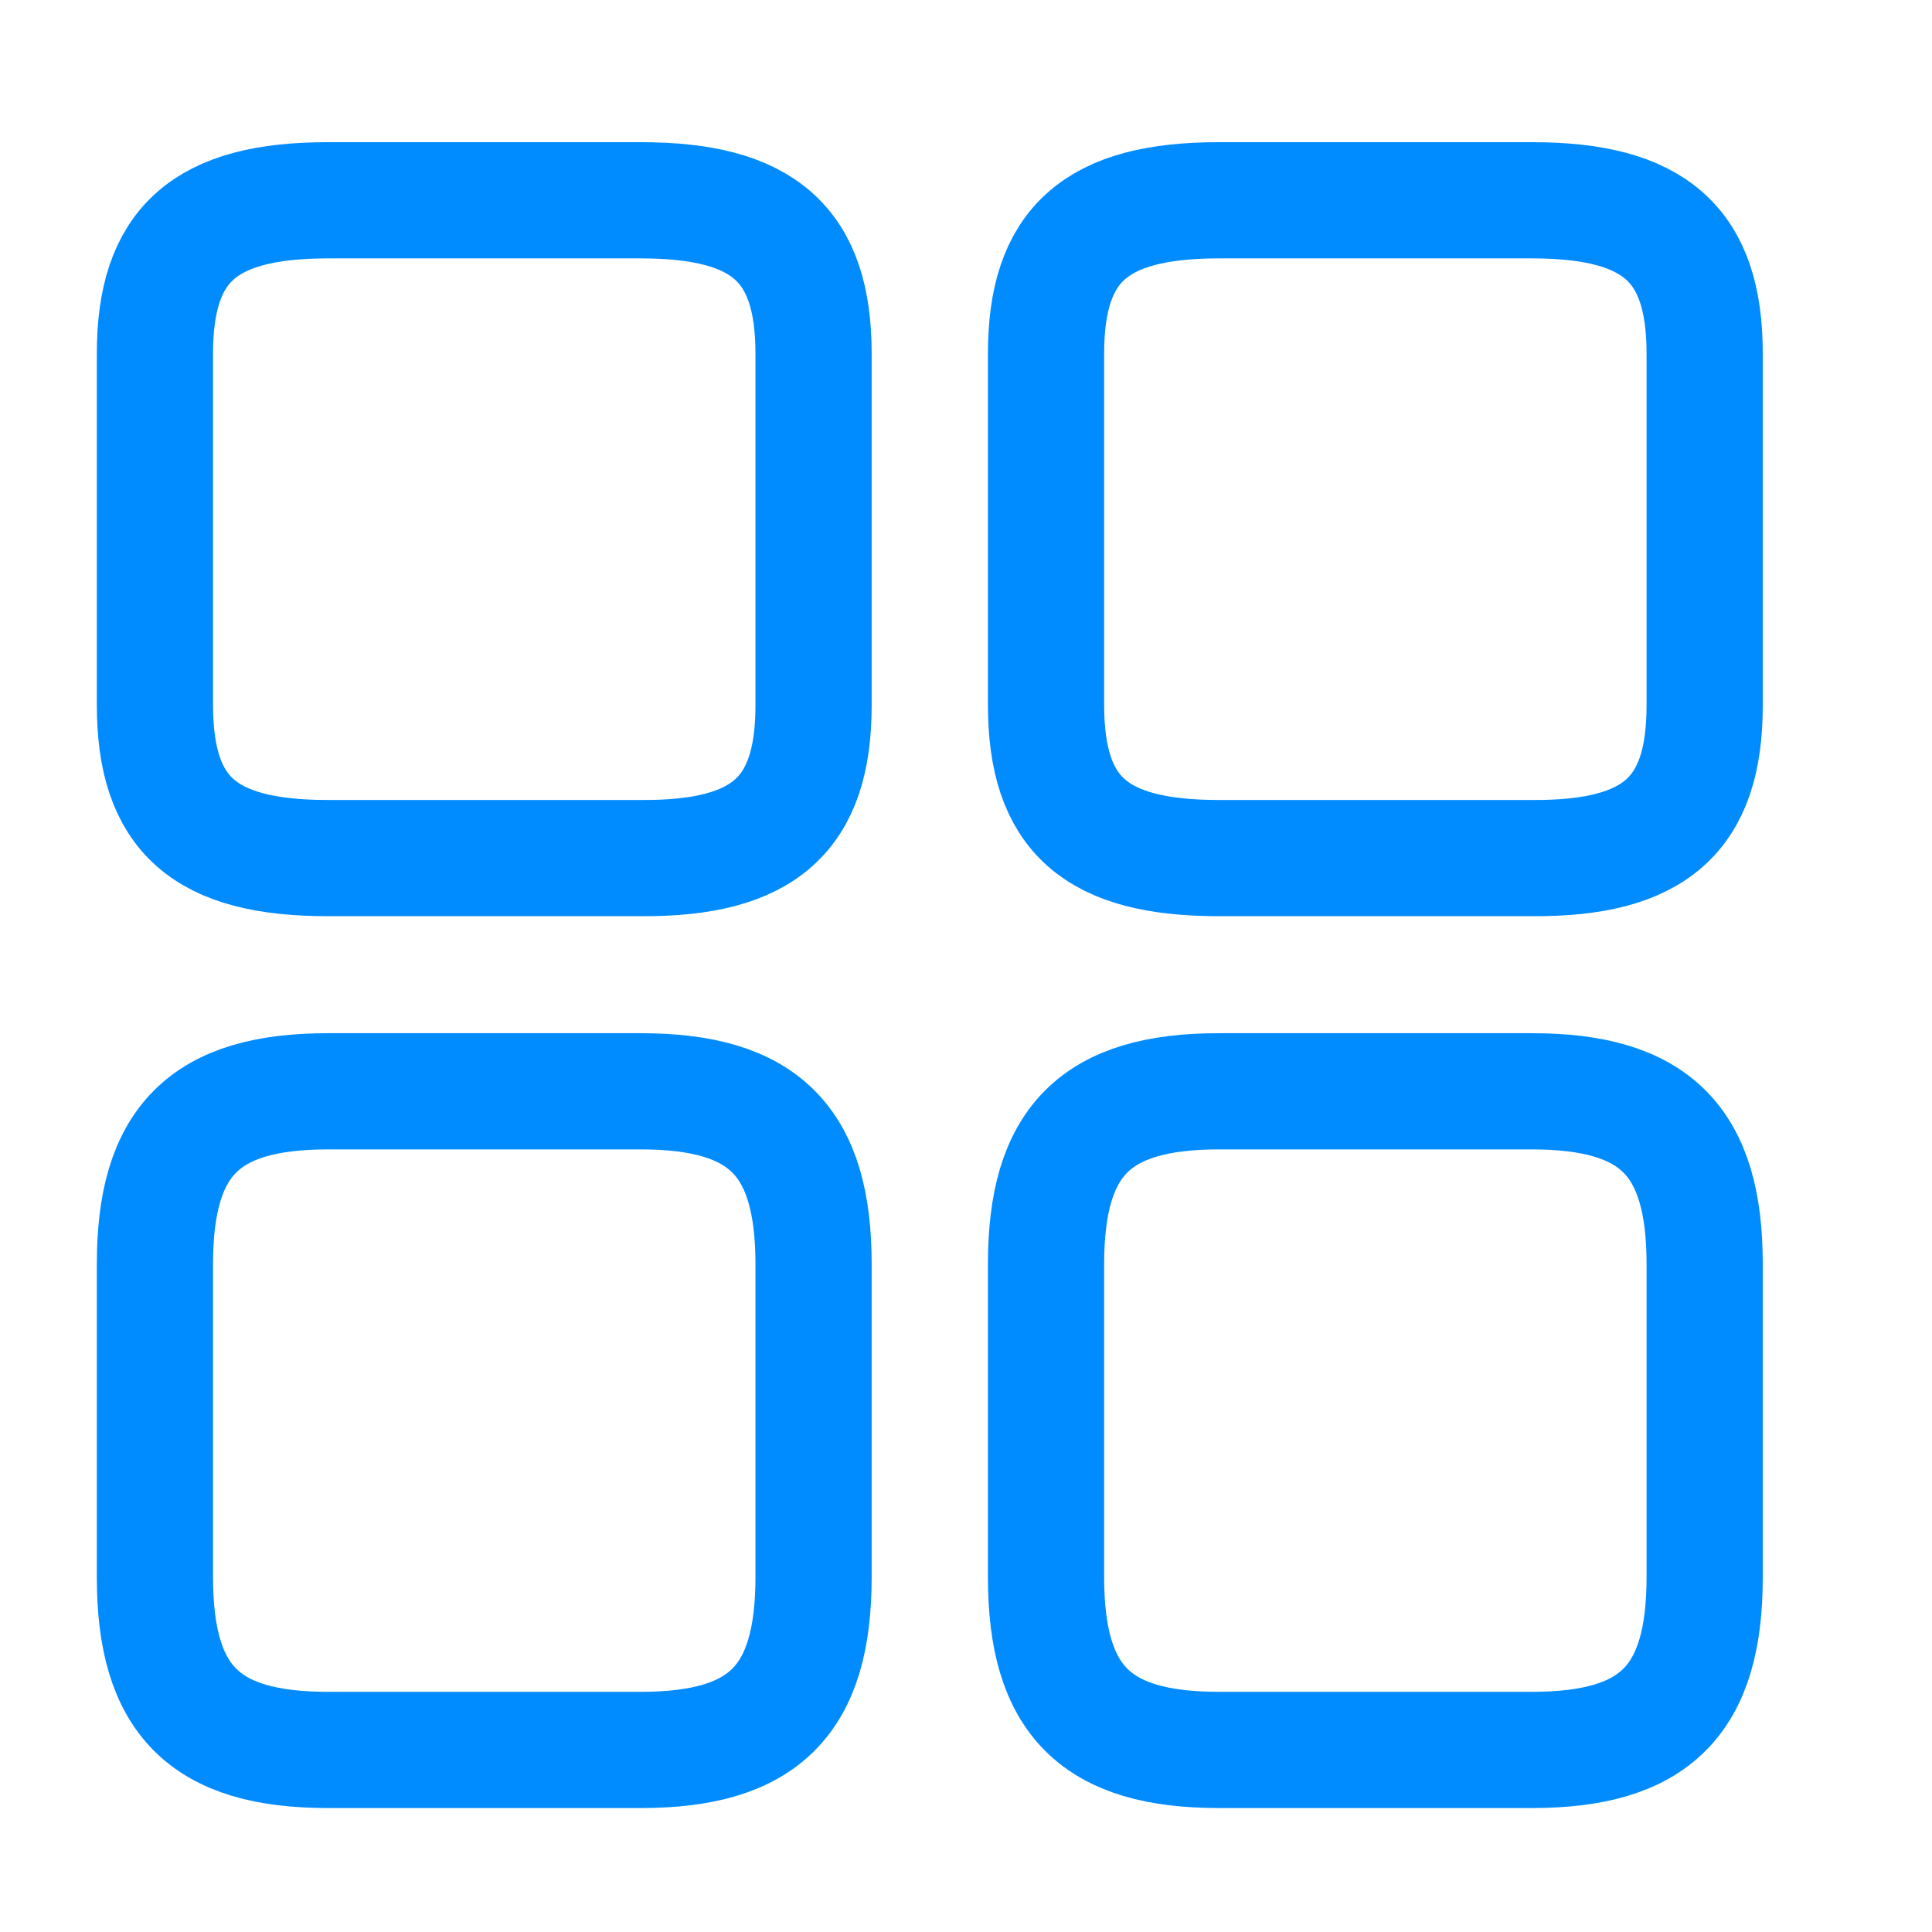
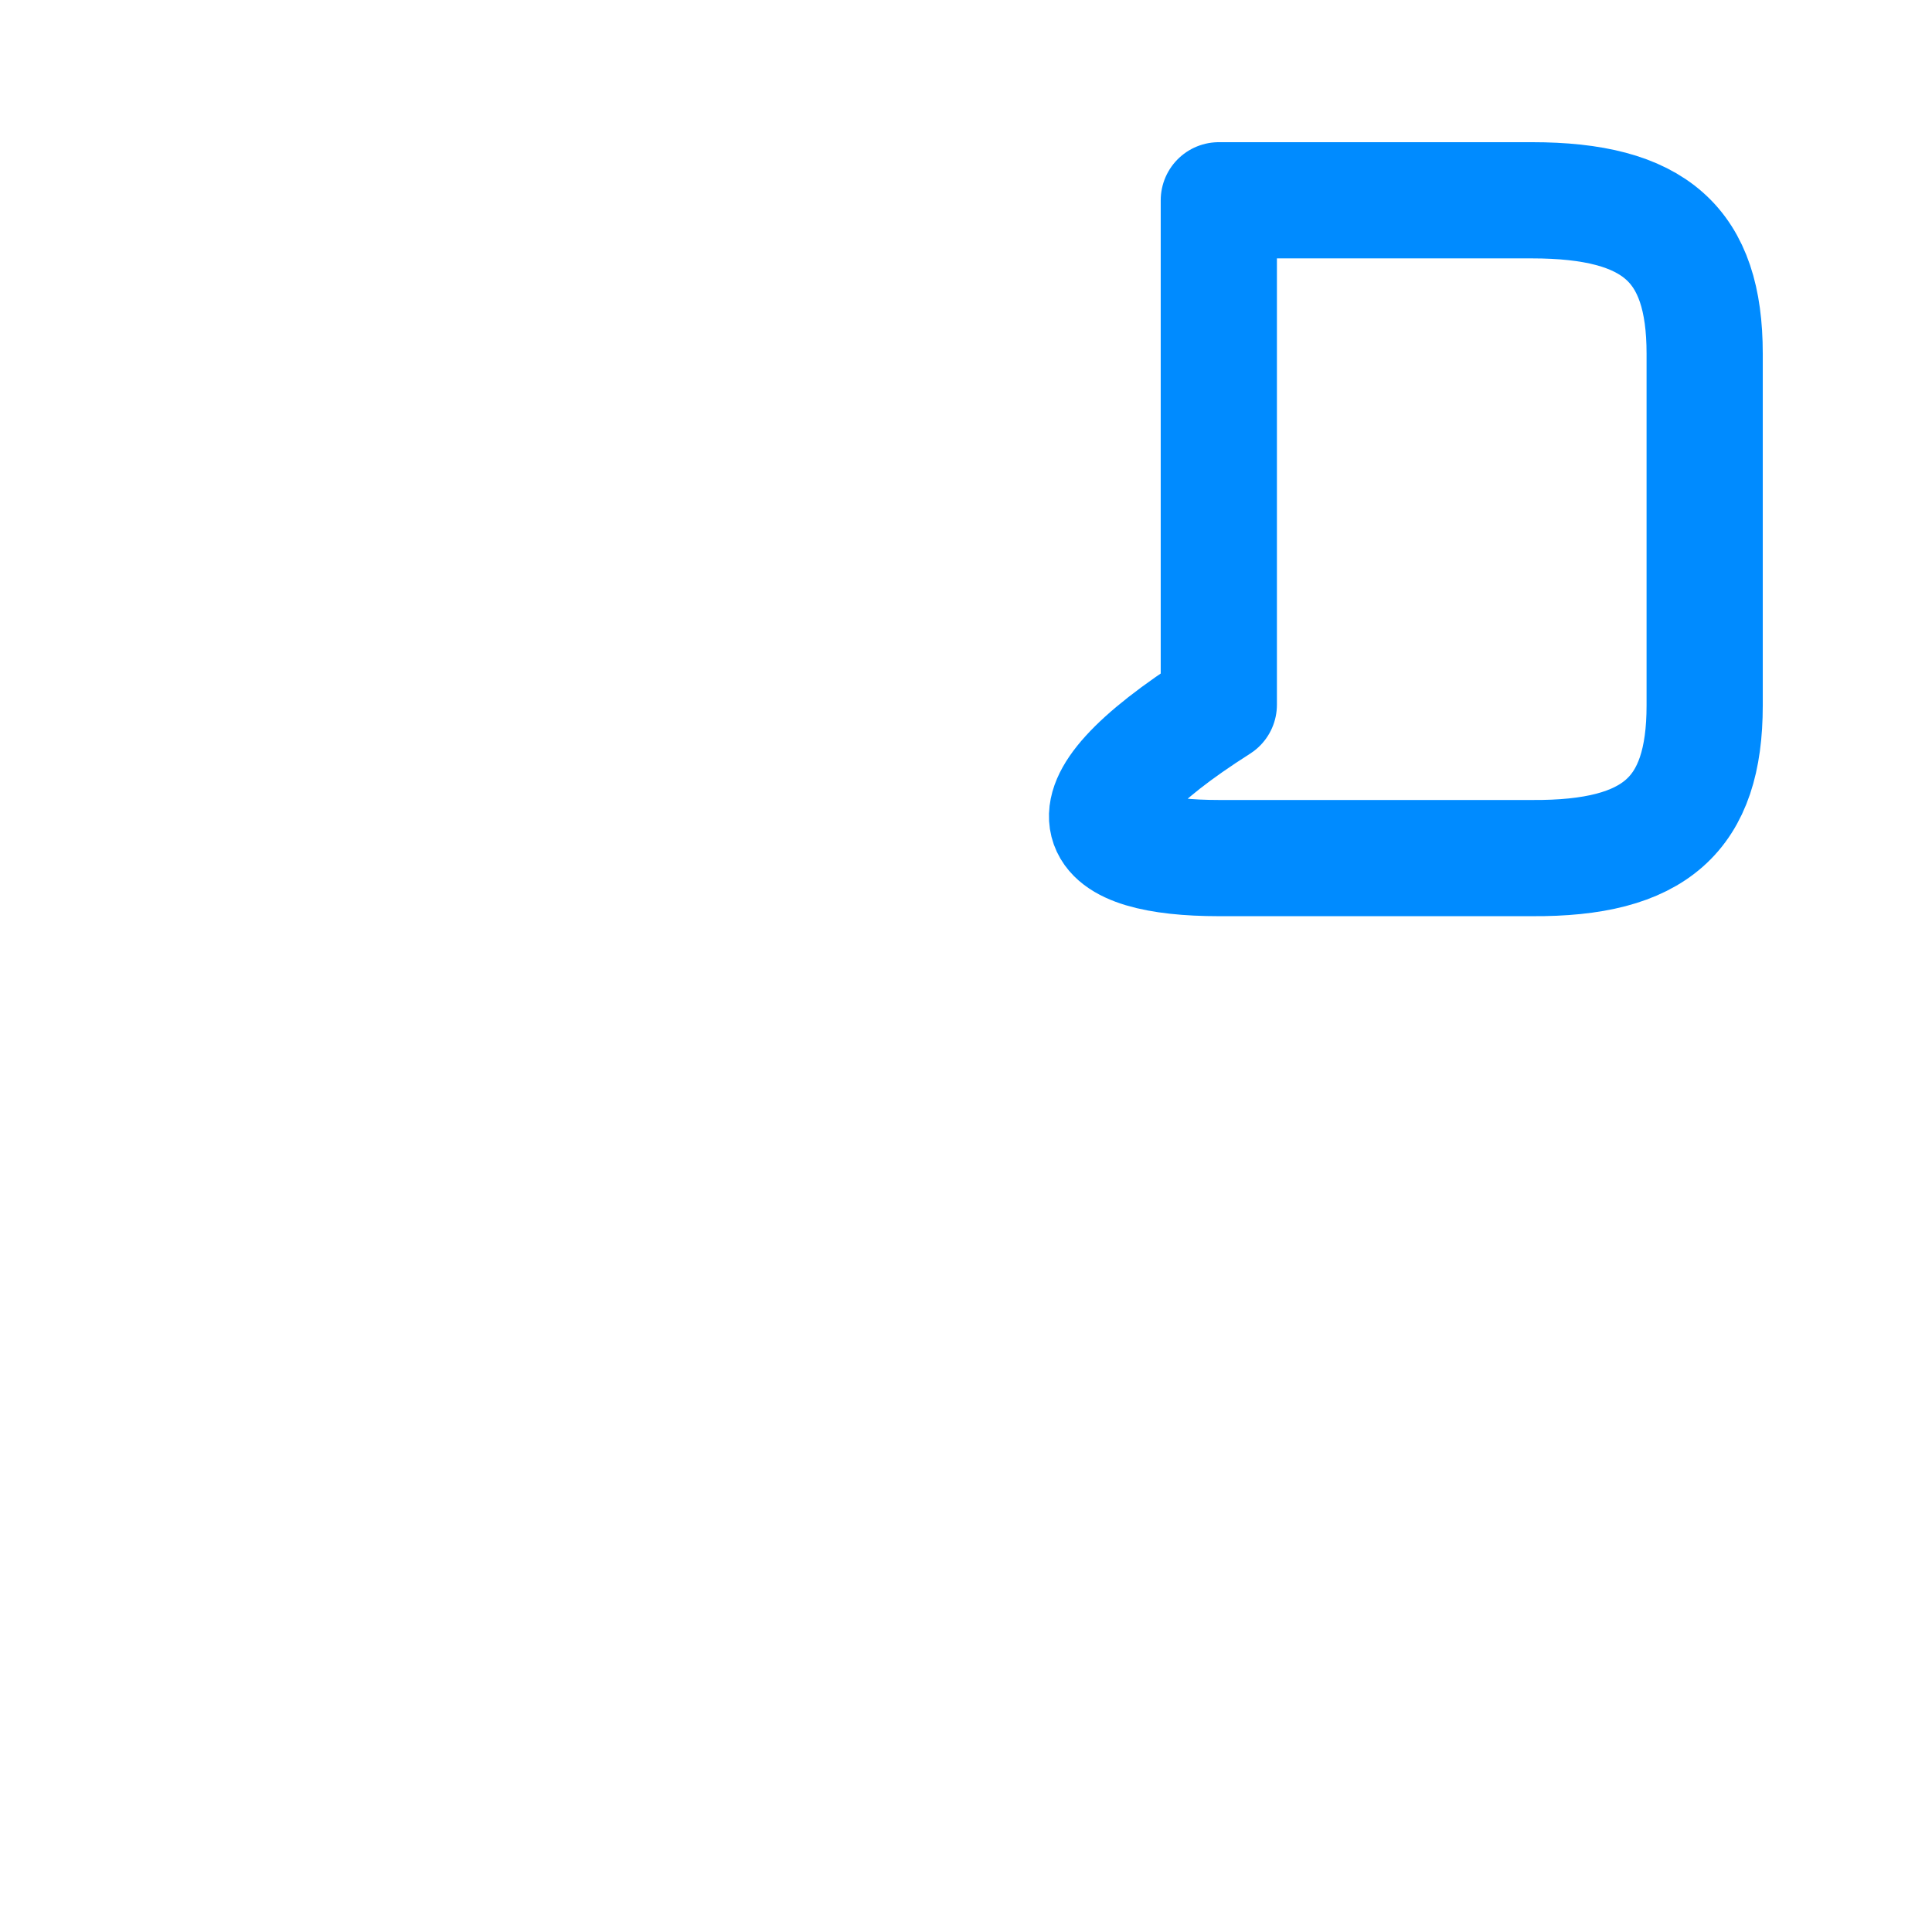
<svg xmlns="http://www.w3.org/2000/svg" width="21" height="21" viewBox="0 0 21 21" fill="none">
-   <path d="M18.529 7.668V3.844C18.529 2.657 17.99 2.177 16.651 2.177H13.248C11.909 2.177 11.37 2.657 11.37 3.844V7.66C11.37 8.856 11.909 9.327 13.248 9.327H16.651C17.99 9.336 18.529 8.856 18.529 7.668Z" stroke="#008BFF" stroke-width="1.263" stroke-linecap="round" stroke-linejoin="round" />
-   <path d="M18.529 17.143V13.74C18.529 12.401 17.99 11.862 16.651 11.862H13.248C11.909 11.862 11.37 12.401 11.37 13.74V17.143C11.37 18.482 11.909 19.021 13.248 19.021H16.651C17.99 19.021 18.529 18.482 18.529 17.143Z" stroke="#008BFF" stroke-width="1.263" stroke-linecap="round" stroke-linejoin="round" />
-   <path d="M8.843 7.668V3.844C8.843 2.657 8.304 2.177 6.965 2.177H3.563C2.223 2.177 1.684 2.657 1.684 3.844V7.66C1.684 8.856 2.223 9.327 3.563 9.327H6.965C8.304 9.336 8.843 8.856 8.843 7.668Z" stroke="#008BFF" stroke-width="1.263" stroke-linecap="round" stroke-linejoin="round" />
-   <path d="M8.843 17.143V13.74C8.843 12.401 8.304 11.862 6.965 11.862H3.563C2.223 11.862 1.684 12.401 1.684 13.74V17.143C1.684 18.482 2.223 19.021 3.563 19.021H6.965C8.304 19.021 8.843 18.482 8.843 17.143Z" stroke="#008BFF" stroke-width="1.263" stroke-linecap="round" stroke-linejoin="round" />
+   <path d="M18.529 7.668V3.844C18.529 2.657 17.99 2.177 16.651 2.177H13.248V7.66C11.37 8.856 11.909 9.327 13.248 9.327H16.651C17.99 9.336 18.529 8.856 18.529 7.668Z" stroke="#008BFF" stroke-width="1.263" stroke-linecap="round" stroke-linejoin="round" />
</svg>